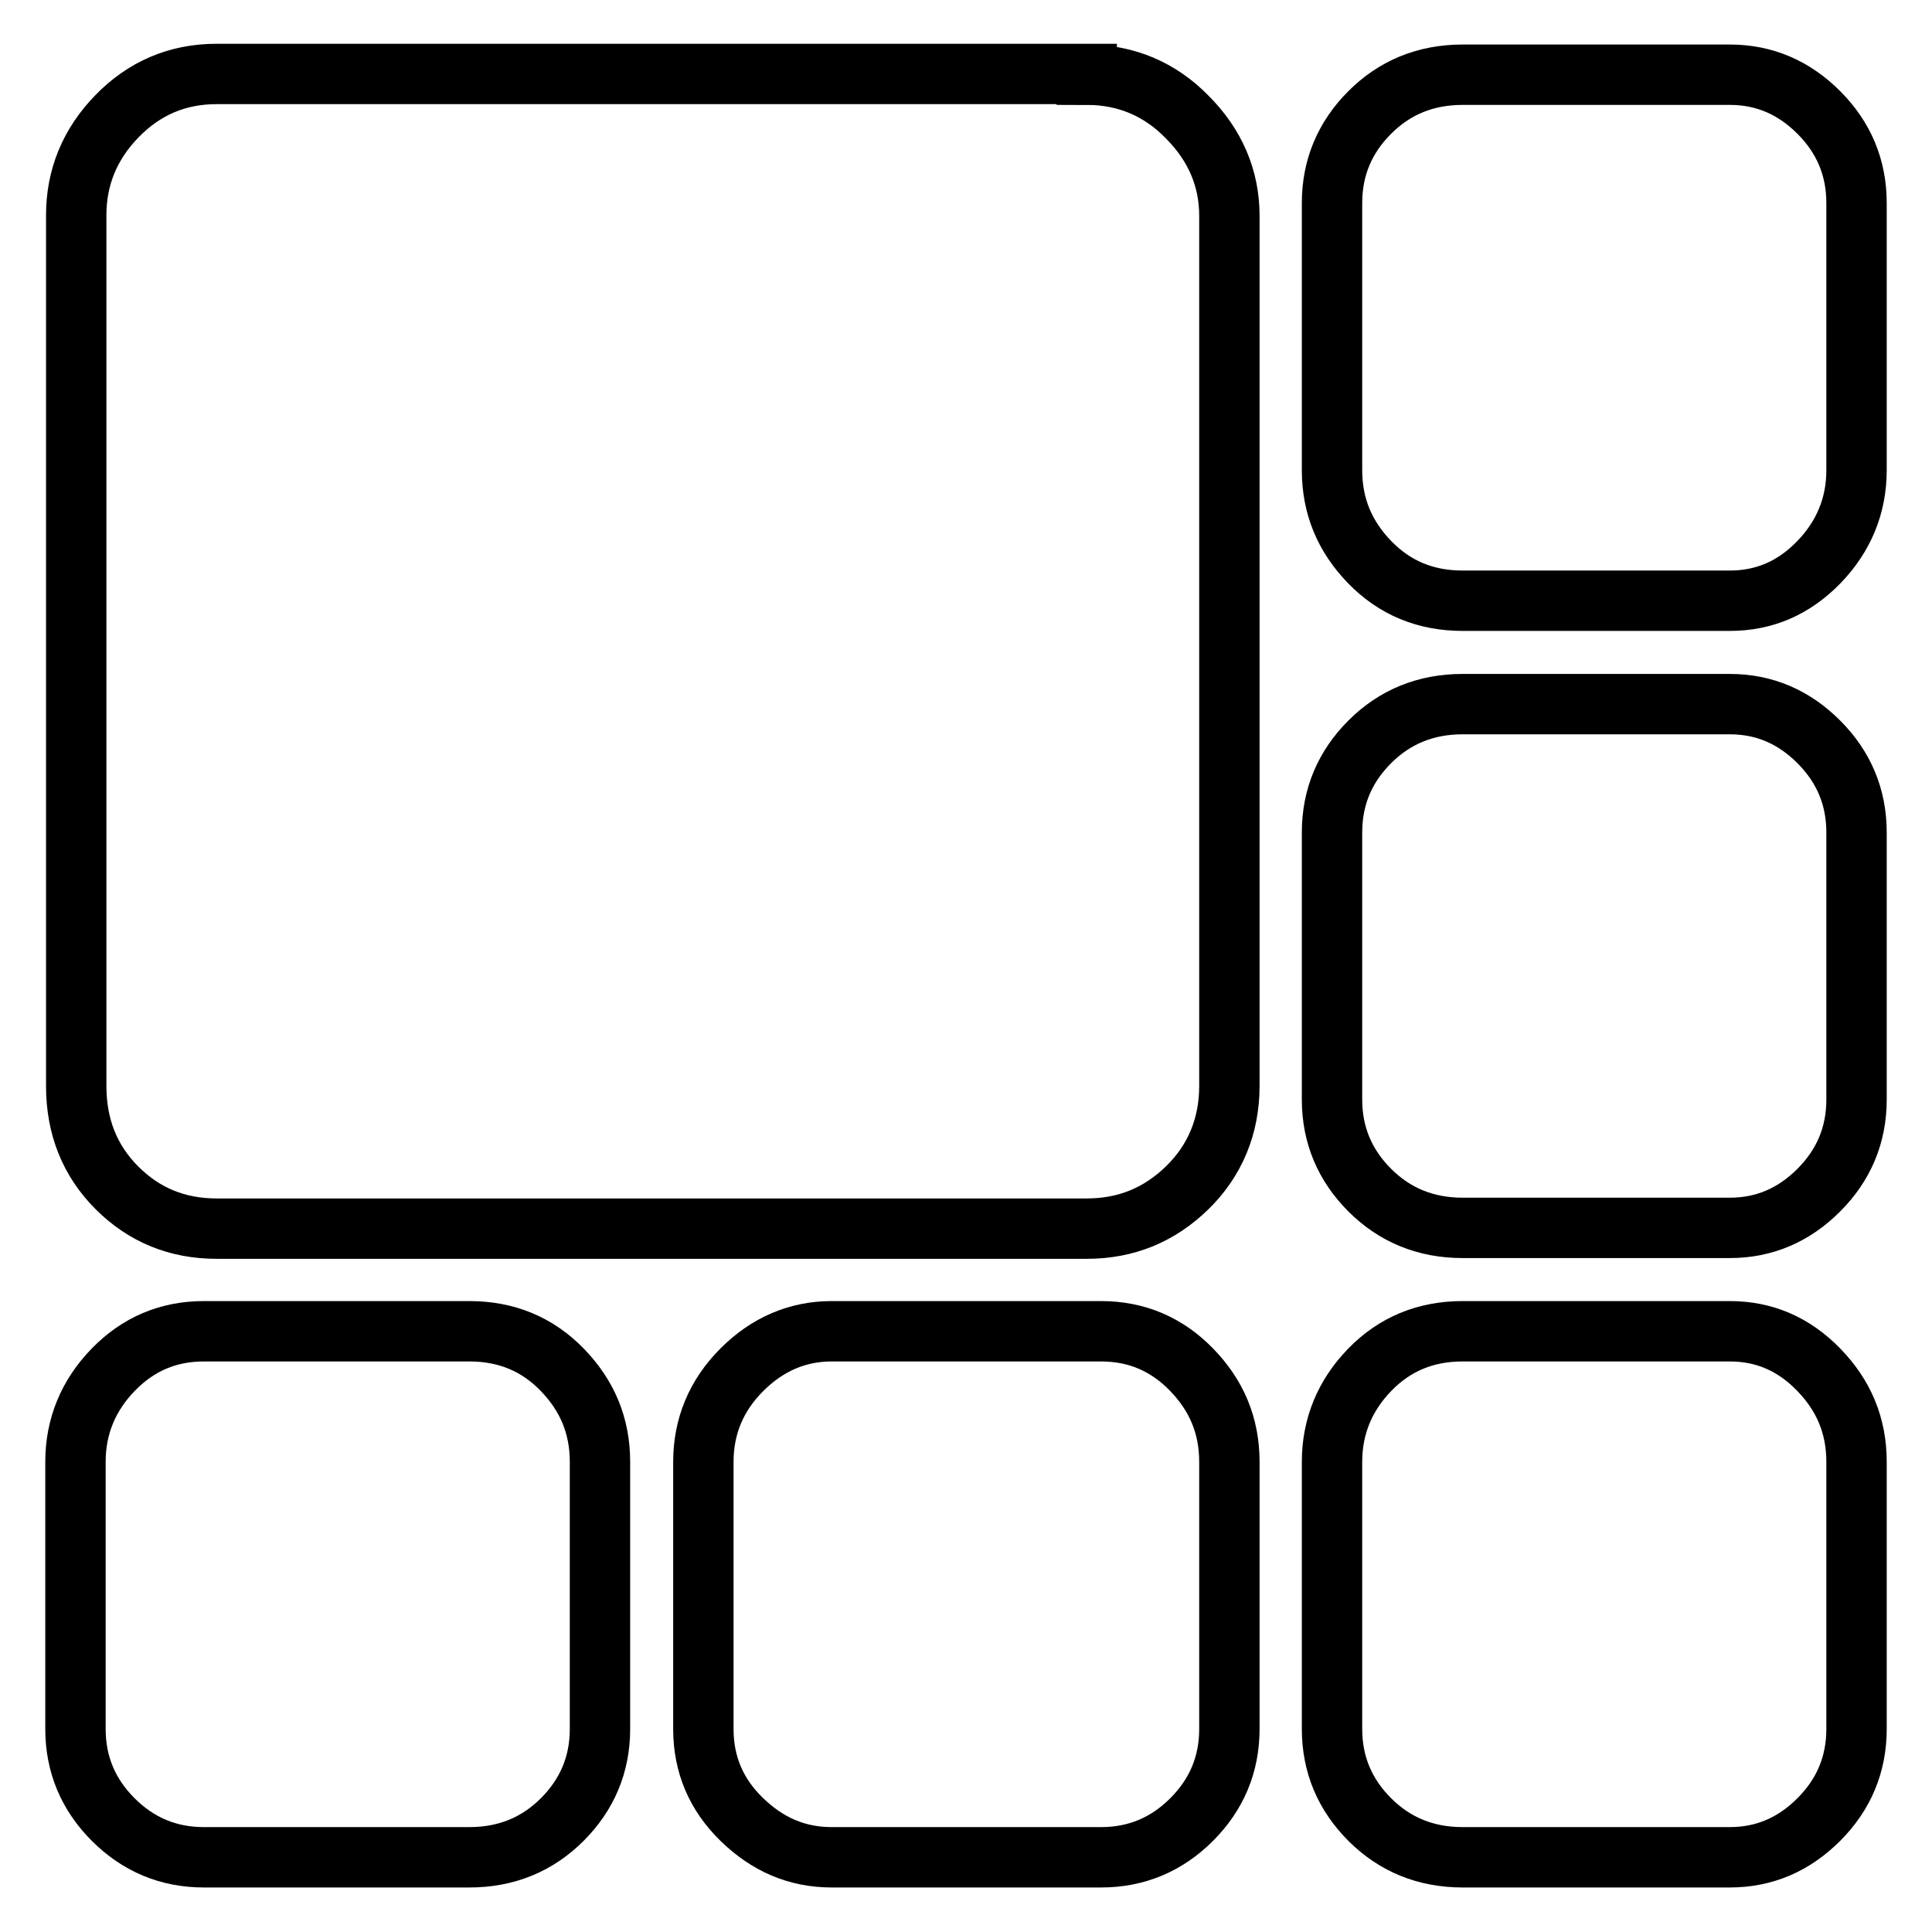
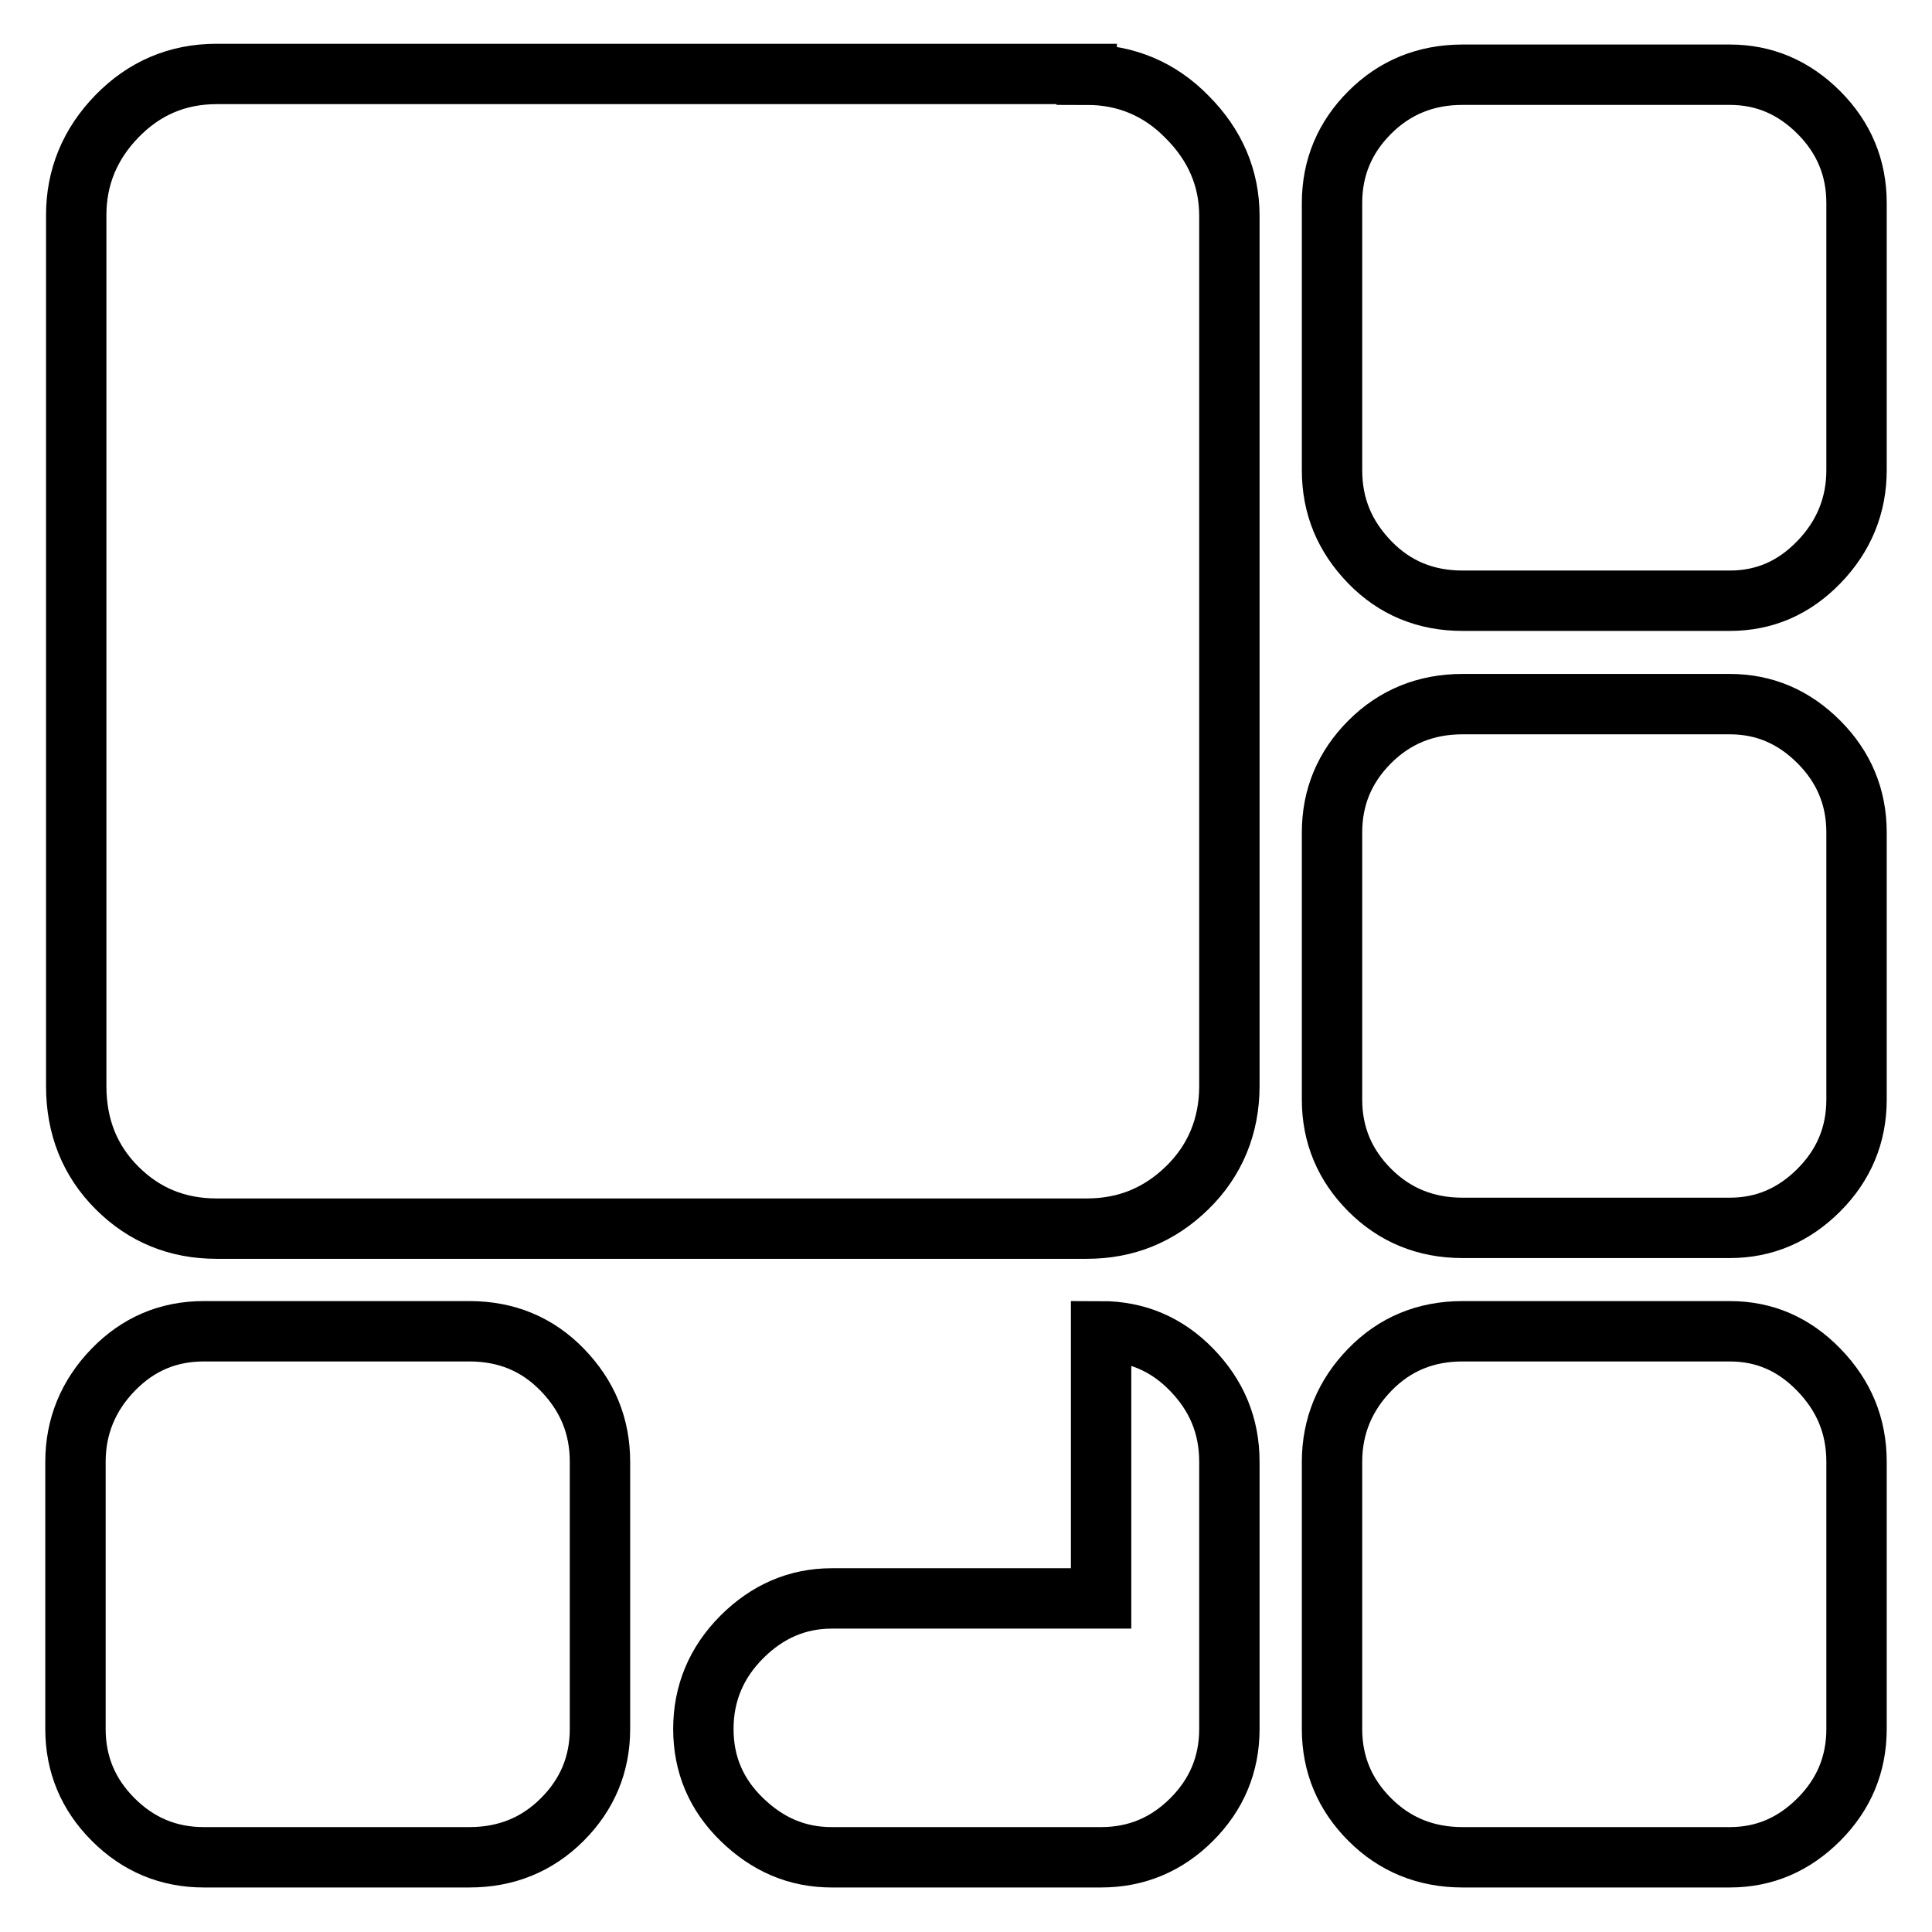
<svg xmlns="http://www.w3.org/2000/svg" version="1.1" x="0px" y="0px" viewBox="0 0 256 256" enable-background="new 0 0 256 256" xml:space="preserve">
  <g>
    <g>
-       <path stroke-width="8" fill-opacity="0" stroke="#000000" d="M145.9,176.4c4.7,0,8.7,1.7,12,5.1c3.3,3.4,5,7.4,5,12.2v35.4c0,4.7-1.7,8.7-5,12c-3.3,3.3-7.3,5-12,5h-35.7c-4.6,0-8.5-1.7-11.9-5c-3.4-3.3-5.1-7.3-5.1-12v-35.4c0-4.7,1.7-8.8,5.1-12.2c3.4-3.4,7.4-5.1,11.9-5.1H145.9L145.9,176.4z M62.2,176.4c4.9,0,9,1.7,12.3,5.1c3.3,3.4,5,7.4,5,12.2v35.4c0,4.7-1.7,8.7-5,12c-3.3,3.3-7.4,5-12.3,5H27c-4.7,0-8.7-1.7-12-5c-3.3-3.3-5-7.3-5-12v-35.4c0-4.7,1.7-8.8,5-12.2c3.3-3.4,7.3-5.1,12-5.1H62.2L62.2,176.4z M229.2,9.9c4.6,0,8.5,1.7,11.8,5c3.3,3.3,5,7.3,5,12v35.4c0,4.7-1.7,8.8-5,12.2c-3.3,3.4-7.2,5.1-11.8,5.1h-35.4c-4.9,0-9-1.7-12.3-5.1c-3.3-3.4-5-7.4-5-12.2V26.9c0-4.7,1.7-8.7,5-12s7.4-5,12.3-5H229.2z M144,9.9c5.2,0,9.7,1.9,13.3,5.6c3.7,3.7,5.6,8.1,5.6,13.1v115.3c0,5.3-1.9,9.9-5.6,13.5c-3.7,3.6-8.1,5.4-13.3,5.4H28.7c-5.2,0-9.6-1.8-13.2-5.4c-3.6-3.6-5.4-8.1-5.4-13.5V28.5c0-5,1.8-9.4,5.4-13.1c3.6-3.7,8-5.6,13.2-5.6H144z M229.2,176.4c4.6,0,8.5,1.7,11.8,5.1c3.3,3.4,5,7.4,5,12.2v35.4c0,4.7-1.7,8.7-5,12c-3.3,3.3-7.2,5-11.8,5h-35.4c-4.9,0-9-1.7-12.3-5c-3.3-3.3-5-7.3-5-12v-35.4c0-4.7,1.7-8.8,5-12.2c3.3-3.4,7.4-5.1,12.3-5.1H229.2L229.2,176.4z M229.2,93.3c4.6,0,8.5,1.7,11.8,5c3.3,3.3,5,7.3,5,12v35.4c0,4.7-1.7,8.7-5,12c-3.3,3.3-7.2,5-11.8,5h-35.4c-4.9,0-9-1.7-12.3-5s-5-7.3-5-12v-35.4c0-4.7,1.7-8.7,5-12c3.3-3.3,7.4-5,12.3-5H229.2z" />
+       <path stroke-width="8" fill-opacity="0" stroke="#000000" d="M145.9,176.4c4.7,0,8.7,1.7,12,5.1c3.3,3.4,5,7.4,5,12.2v35.4c0,4.7-1.7,8.7-5,12c-3.3,3.3-7.3,5-12,5h-35.7c-4.6,0-8.5-1.7-11.9-5c-3.4-3.3-5.1-7.3-5.1-12c0-4.7,1.7-8.8,5.1-12.2c3.4-3.4,7.4-5.1,11.9-5.1H145.9L145.9,176.4z M62.2,176.4c4.9,0,9,1.7,12.3,5.1c3.3,3.4,5,7.4,5,12.2v35.4c0,4.7-1.7,8.7-5,12c-3.3,3.3-7.4,5-12.3,5H27c-4.7,0-8.7-1.7-12-5c-3.3-3.3-5-7.3-5-12v-35.4c0-4.7,1.7-8.8,5-12.2c3.3-3.4,7.3-5.1,12-5.1H62.2L62.2,176.4z M229.2,9.9c4.6,0,8.5,1.7,11.8,5c3.3,3.3,5,7.3,5,12v35.4c0,4.7-1.7,8.8-5,12.2c-3.3,3.4-7.2,5.1-11.8,5.1h-35.4c-4.9,0-9-1.7-12.3-5.1c-3.3-3.4-5-7.4-5-12.2V26.9c0-4.7,1.7-8.7,5-12s7.4-5,12.3-5H229.2z M144,9.9c5.2,0,9.7,1.9,13.3,5.6c3.7,3.7,5.6,8.1,5.6,13.1v115.3c0,5.3-1.9,9.9-5.6,13.5c-3.7,3.6-8.1,5.4-13.3,5.4H28.7c-5.2,0-9.6-1.8-13.2-5.4c-3.6-3.6-5.4-8.1-5.4-13.5V28.5c0-5,1.8-9.4,5.4-13.1c3.6-3.7,8-5.6,13.2-5.6H144z M229.2,176.4c4.6,0,8.5,1.7,11.8,5.1c3.3,3.4,5,7.4,5,12.2v35.4c0,4.7-1.7,8.7-5,12c-3.3,3.3-7.2,5-11.8,5h-35.4c-4.9,0-9-1.7-12.3-5c-3.3-3.3-5-7.3-5-12v-35.4c0-4.7,1.7-8.8,5-12.2c3.3-3.4,7.4-5.1,12.3-5.1H229.2L229.2,176.4z M229.2,93.3c4.6,0,8.5,1.7,11.8,5c3.3,3.3,5,7.3,5,12v35.4c0,4.7-1.7,8.7-5,12c-3.3,3.3-7.2,5-11.8,5h-35.4c-4.9,0-9-1.7-12.3-5s-5-7.3-5-12v-35.4c0-4.7,1.7-8.7,5-12c3.3-3.3,7.4-5,12.3-5H229.2z" />
    </g>
  </g>
</svg>